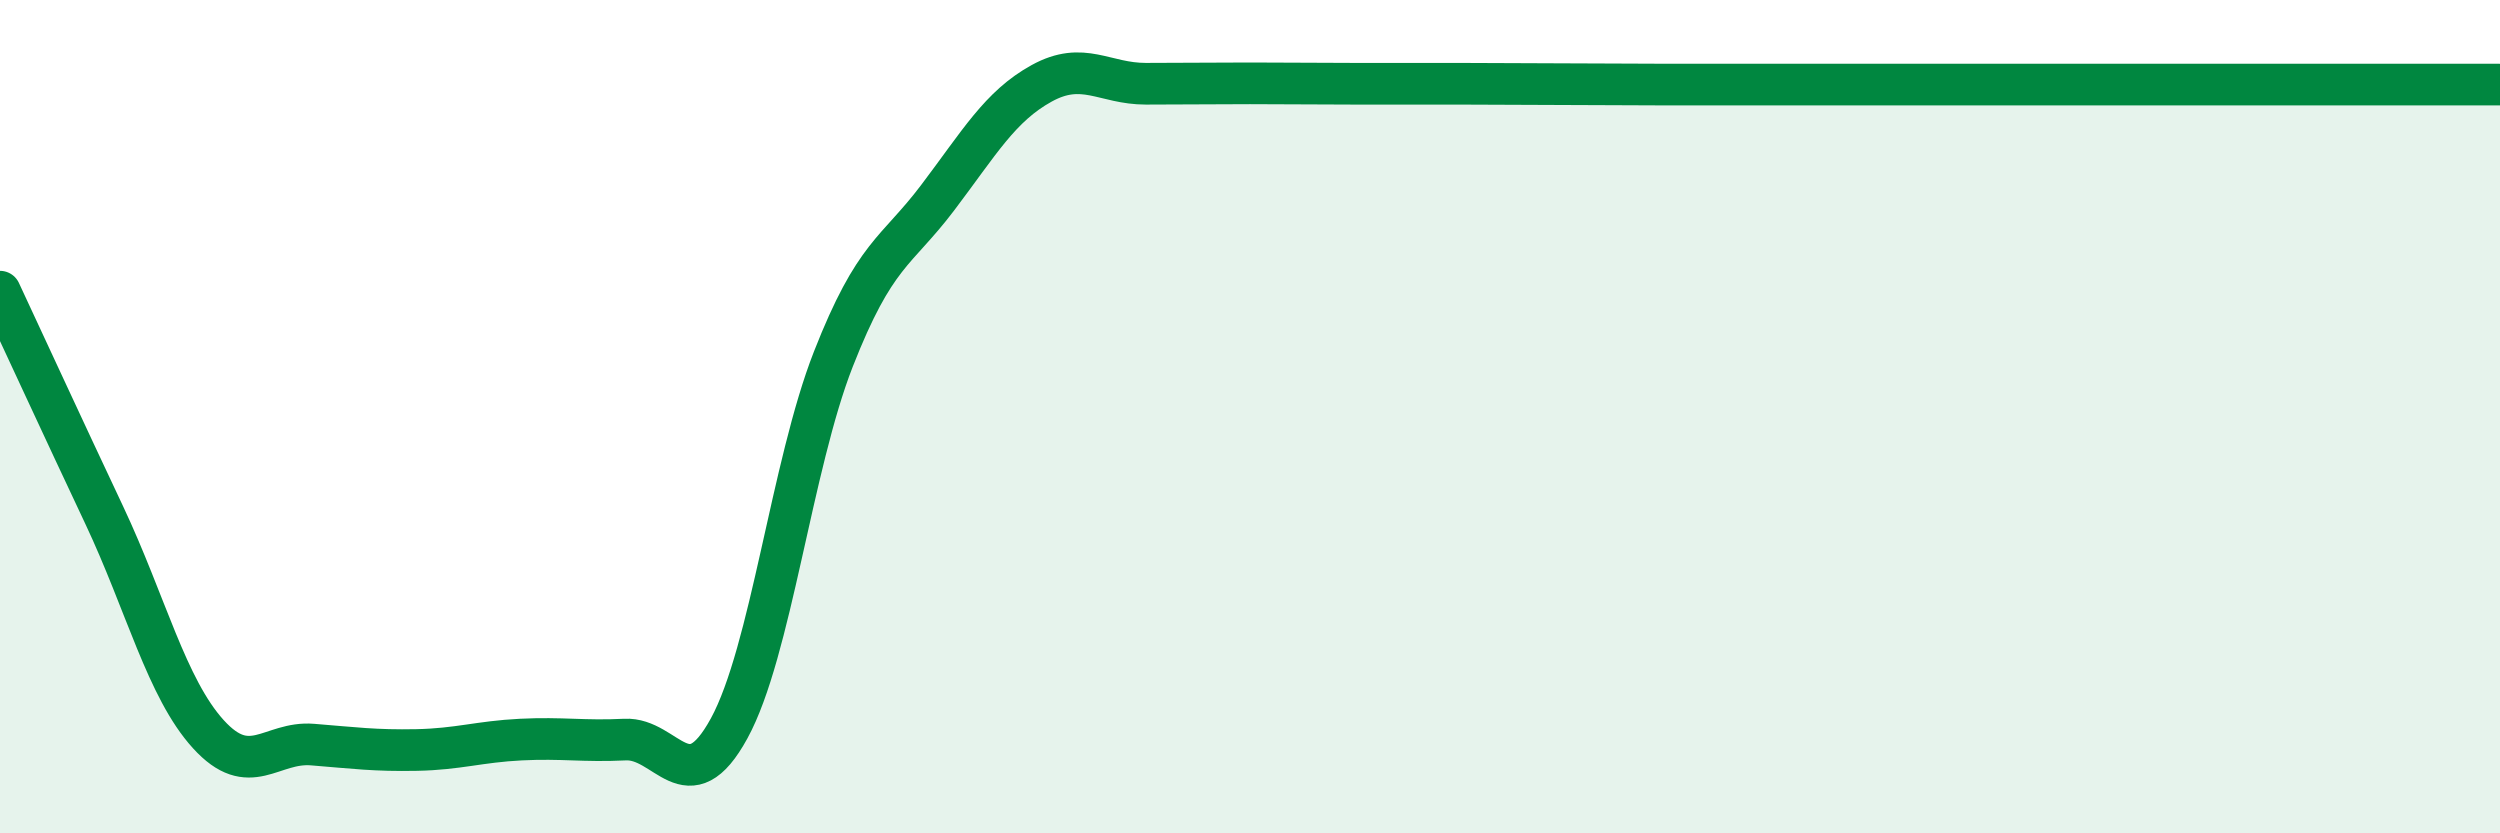
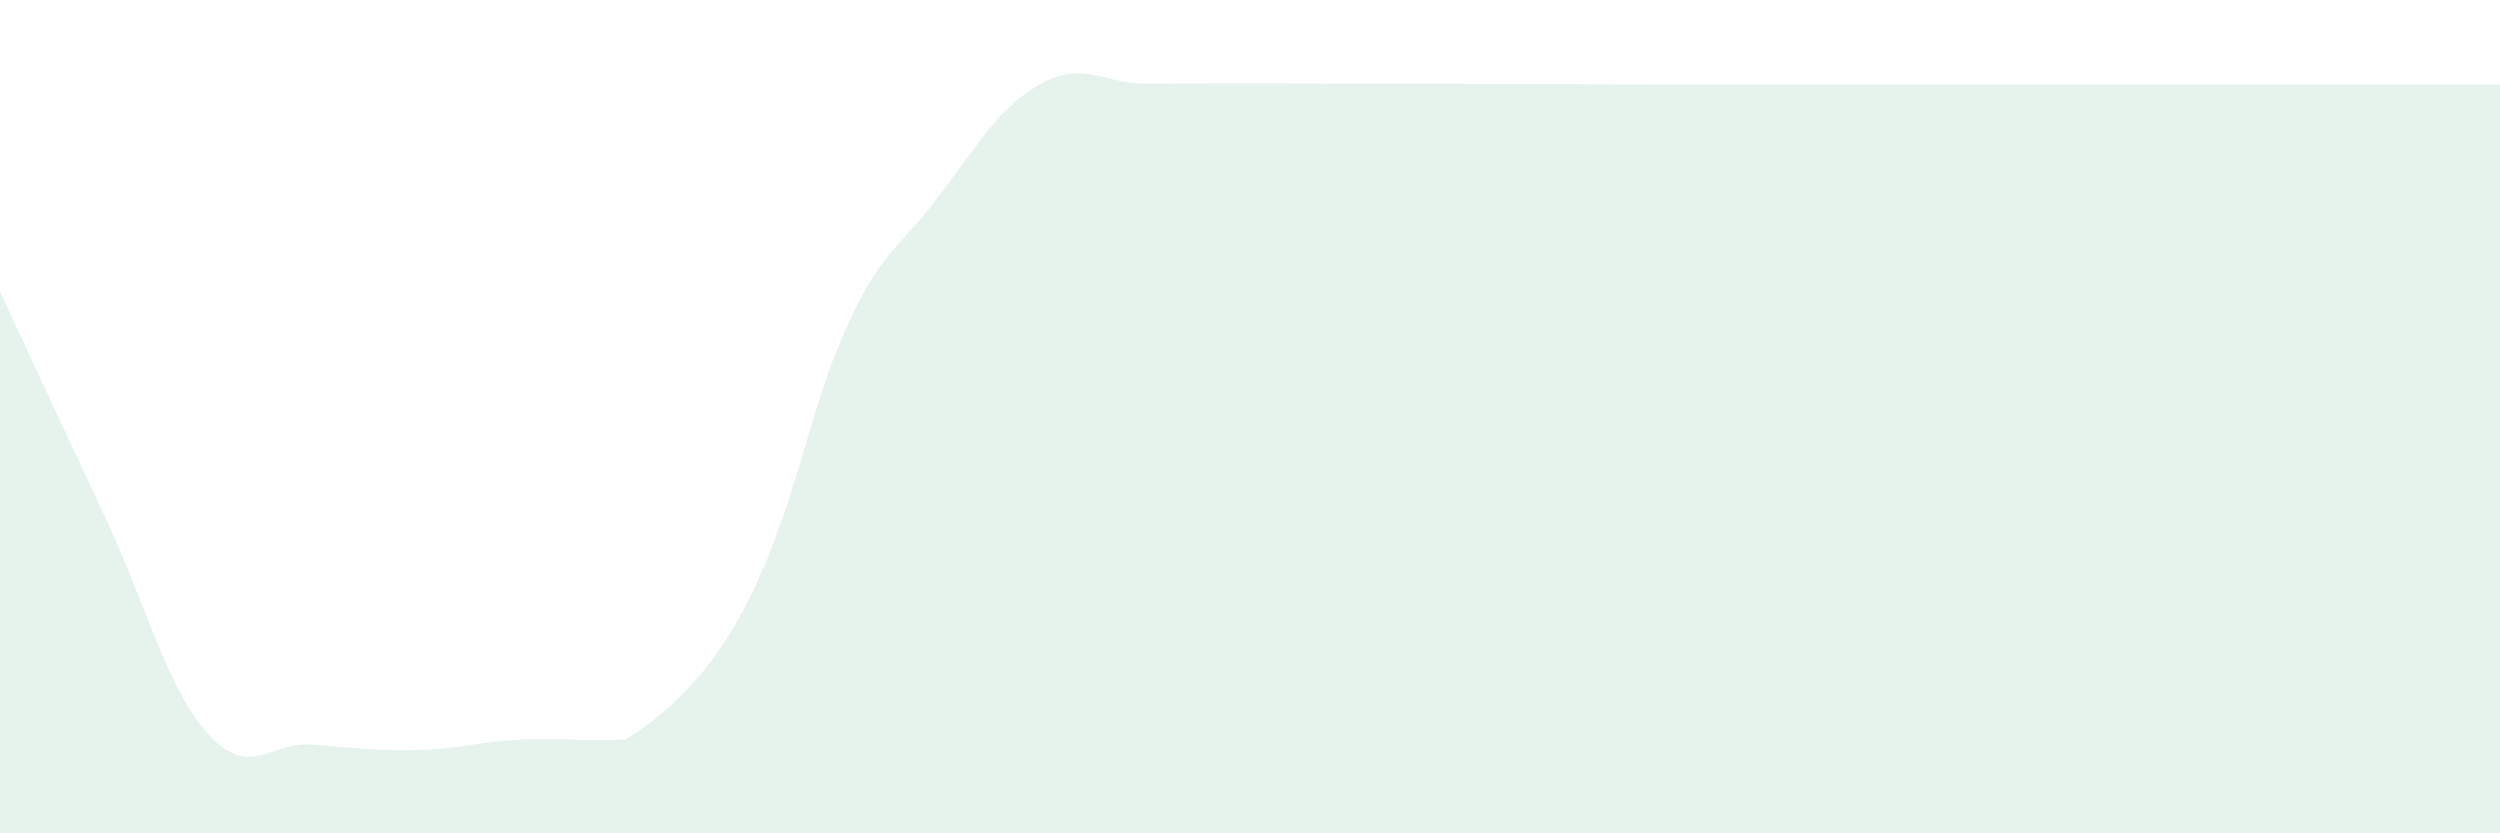
<svg xmlns="http://www.w3.org/2000/svg" width="60" height="20" viewBox="0 0 60 20">
-   <path d="M 0,7 C 0.5,8.07 1.5,10.24 2.5,12.36 C 3.5,14.48 4,16.52 5,17.62 C 6,18.72 6.5,17.79 7.5,17.87 C 8.5,17.95 9,18.02 10,18 C 11,17.98 11.5,17.8 12.5,17.75 C 13.5,17.7 14,17.8 15,17.75 C 16,17.7 16.5,19.31 17.5,17.48 C 18.5,15.65 19,11.17 20,8.62 C 21,6.07 21.5,6.07 22.5,4.75 C 23.5,3.43 24,2.55 25,2 C 26,1.45 26.5,2.01 27.5,2.01 C 28.5,2.01 29,2 30,2 C 31,2 31.5,2.01 32.5,2.01 C 33.5,2.01 34,2.01 35,2.01 C 36,2.01 36.5,2.02 37.5,2.02 C 38.5,2.02 39,2.03 40,2.03 C 41,2.03 41.5,2.03 42.5,2.03 C 43.5,2.03 44,2.03 45,2.03 C 46,2.03 46.5,2.03 47.5,2.03 C 48.5,2.03 49,2.03 50,2.03 C 51,2.03 51.5,2.03 52.5,2.03 C 53.5,2.03 53.5,2.03 55,2.03 C 56.5,2.03 59,2.03 60,2.03L60 20L0 20Z" fill="#008740" opacity="0.1" stroke-linecap="round" stroke-linejoin="round" />
-   <path d="M 0,7 C 0.5,8.07 1.5,10.24 2.5,12.36 C 3.5,14.48 4,16.52 5,17.62 C 6,18.72 6.5,17.79 7.5,17.87 C 8.5,17.95 9,18.02 10,18 C 11,17.98 11.5,17.8 12.5,17.75 C 13.5,17.7 14,17.8 15,17.75 C 16,17.7 16.5,19.31 17.5,17.48 C 18.5,15.65 19,11.17 20,8.62 C 21,6.07 21.5,6.07 22.5,4.75 C 23.5,3.43 24,2.55 25,2 C 26,1.45 26.5,2.01 27.5,2.01 C 28.5,2.01 29,2 30,2 C 31,2 31.5,2.01 32.5,2.01 C 33.5,2.01 34,2.01 35,2.01 C 36,2.01 36.5,2.02 37.5,2.02 C 38.5,2.02 39,2.03 40,2.03 C 41,2.03 41.5,2.03 42.5,2.03 C 43.5,2.03 44,2.03 45,2.03 C 46,2.03 46.5,2.03 47.5,2.03 C 48.5,2.03 49,2.03 50,2.03 C 51,2.03 51.5,2.03 52.5,2.03 C 53.5,2.03 53.5,2.03 55,2.03 C 56.5,2.03 59,2.03 60,2.03" stroke="#008740" stroke-width="1" fill="none" stroke-linecap="round" stroke-linejoin="round" />
+   <path d="M 0,7 C 0.5,8.07 1.5,10.24 2.5,12.36 C 3.5,14.48 4,16.52 5,17.62 C 6,18.72 6.5,17.79 7.5,17.87 C 8.5,17.95 9,18.02 10,18 C 11,17.98 11.5,17.8 12.5,17.75 C 13.5,17.7 14,17.8 15,17.75 C 18.5,15.65 19,11.17 20,8.62 C 21,6.07 21.5,6.07 22.5,4.75 C 23.5,3.43 24,2.55 25,2 C 26,1.45 26.5,2.01 27.5,2.01 C 28.5,2.01 29,2 30,2 C 31,2 31.5,2.01 32.5,2.01 C 33.5,2.01 34,2.01 35,2.01 C 36,2.01 36.5,2.02 37.5,2.02 C 38.5,2.02 39,2.03 40,2.03 C 41,2.03 41.5,2.03 42.5,2.03 C 43.5,2.03 44,2.03 45,2.03 C 46,2.03 46.5,2.03 47.5,2.03 C 48.5,2.03 49,2.03 50,2.03 C 51,2.03 51.5,2.03 52.5,2.03 C 53.5,2.03 53.5,2.03 55,2.03 C 56.5,2.03 59,2.03 60,2.03L60 20L0 20Z" fill="#008740" opacity="0.1" stroke-linecap="round" stroke-linejoin="round" />
</svg>